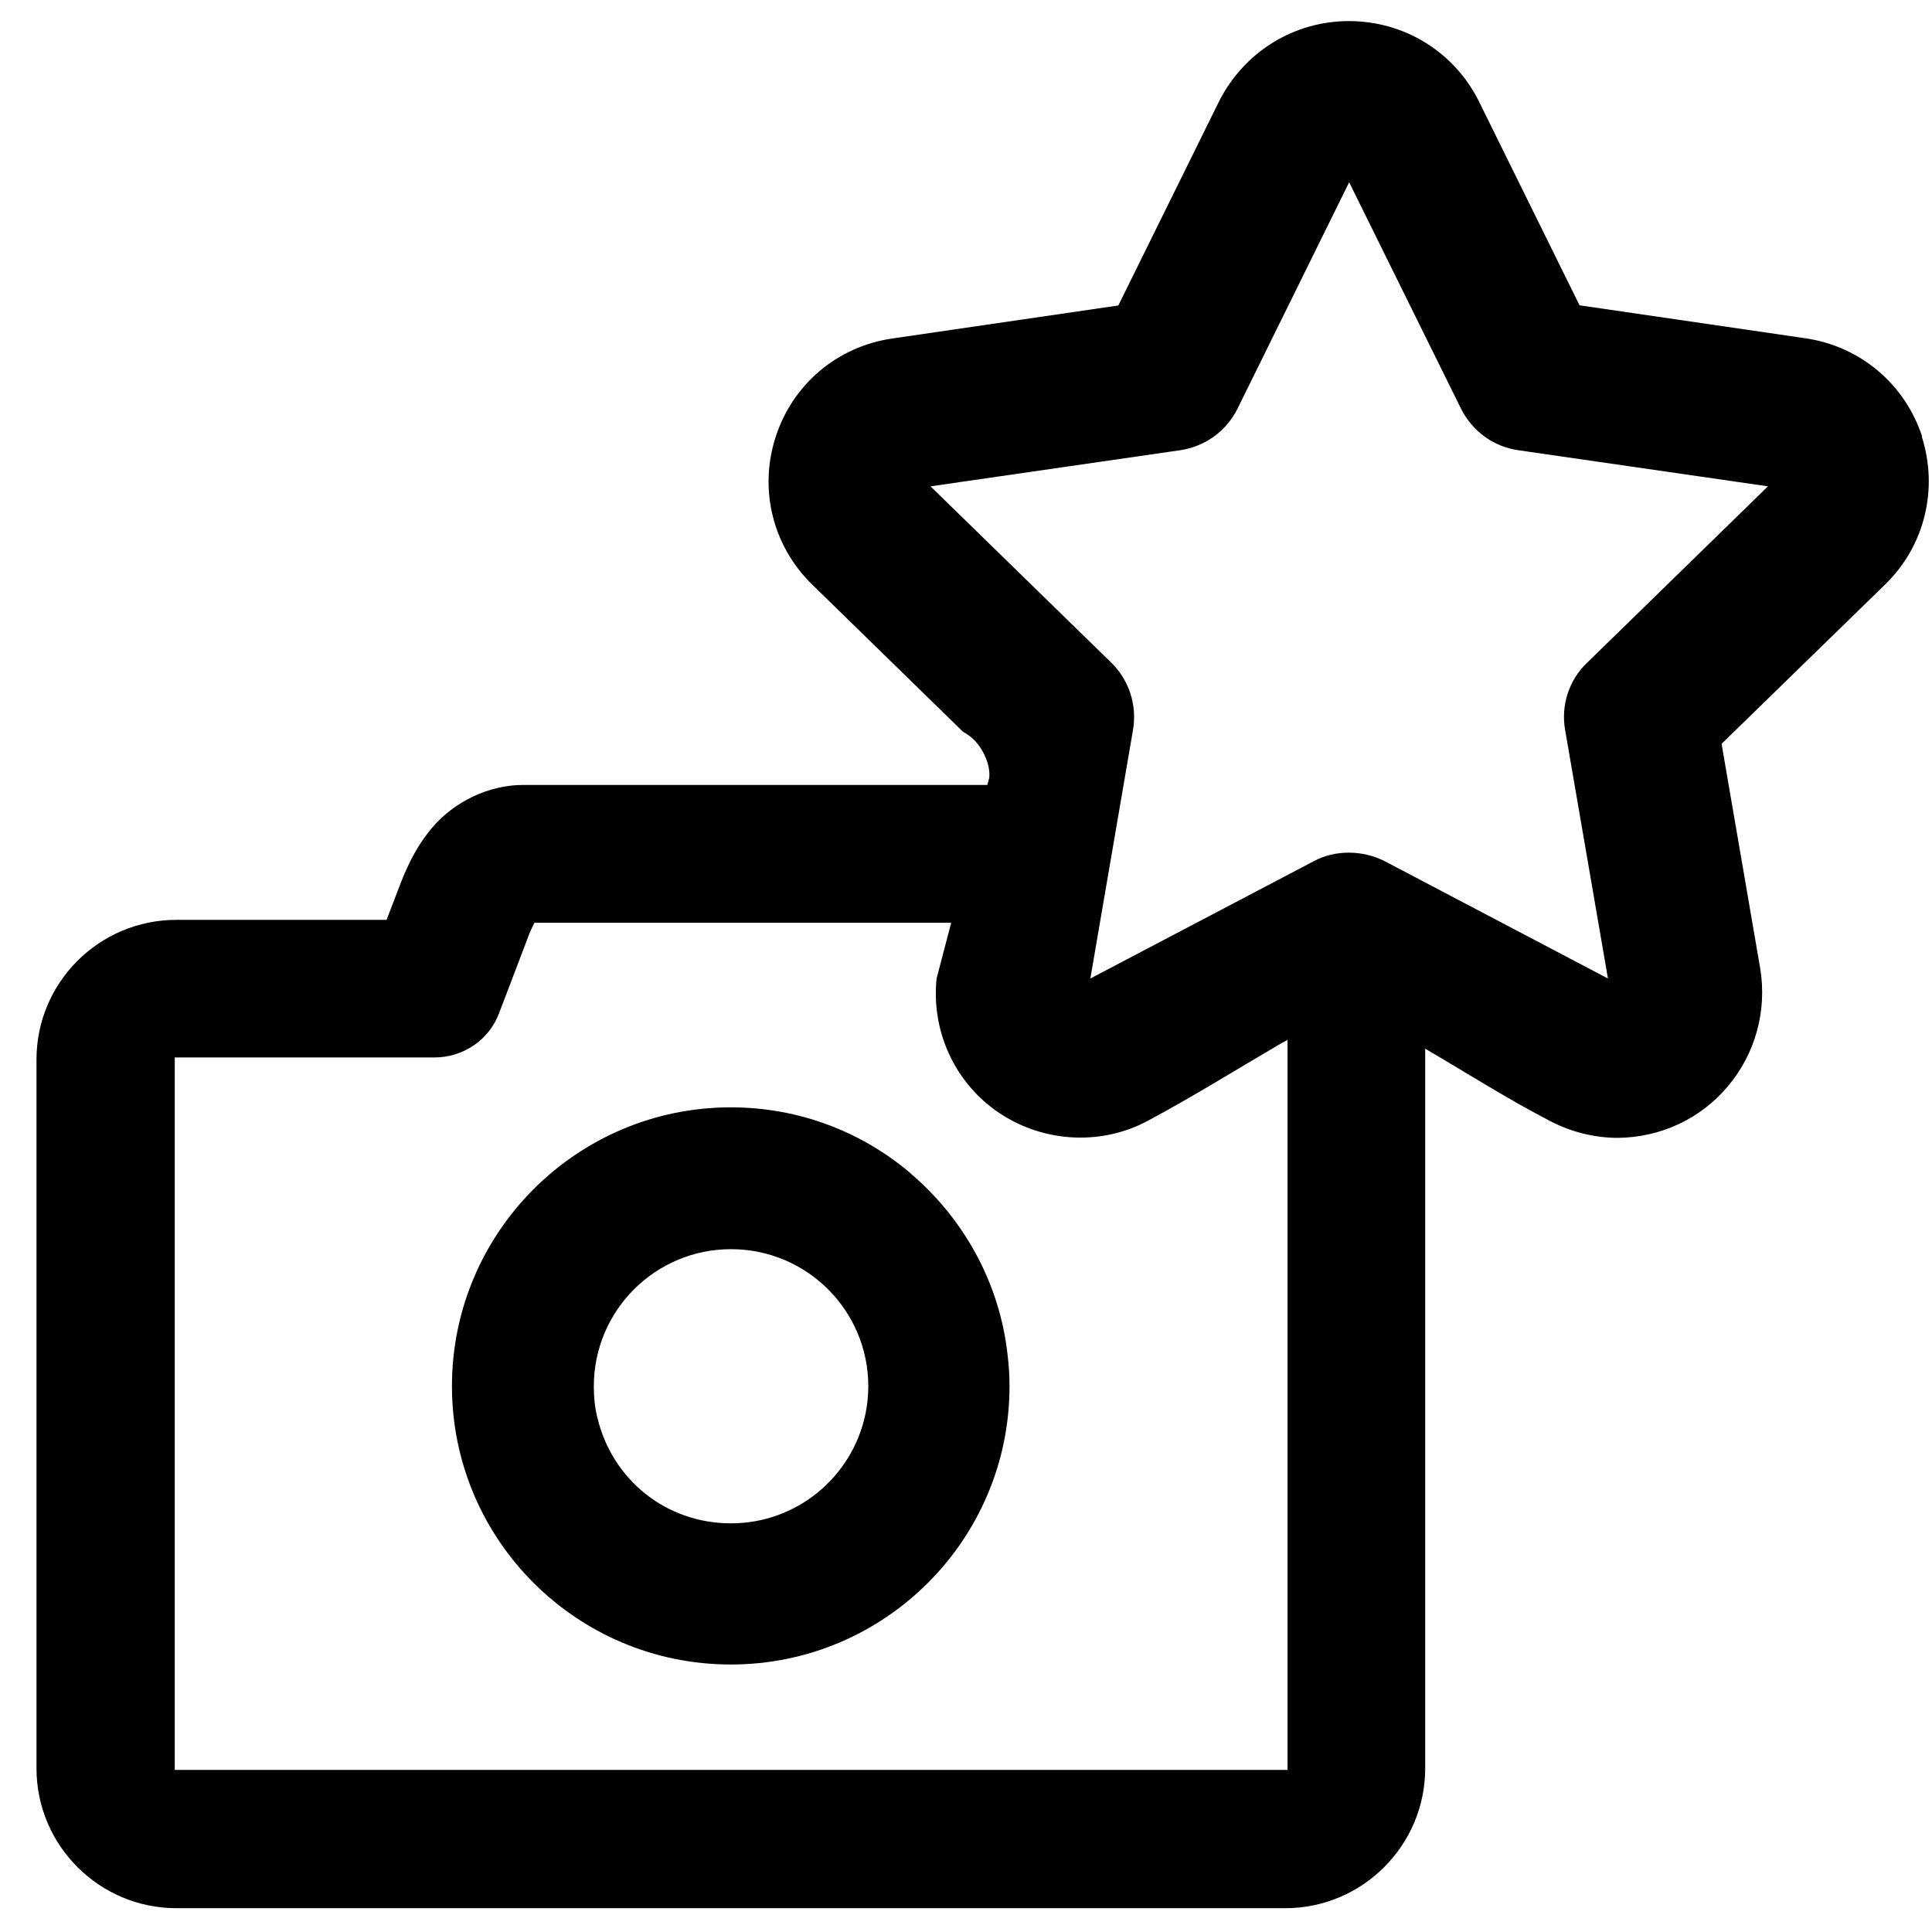
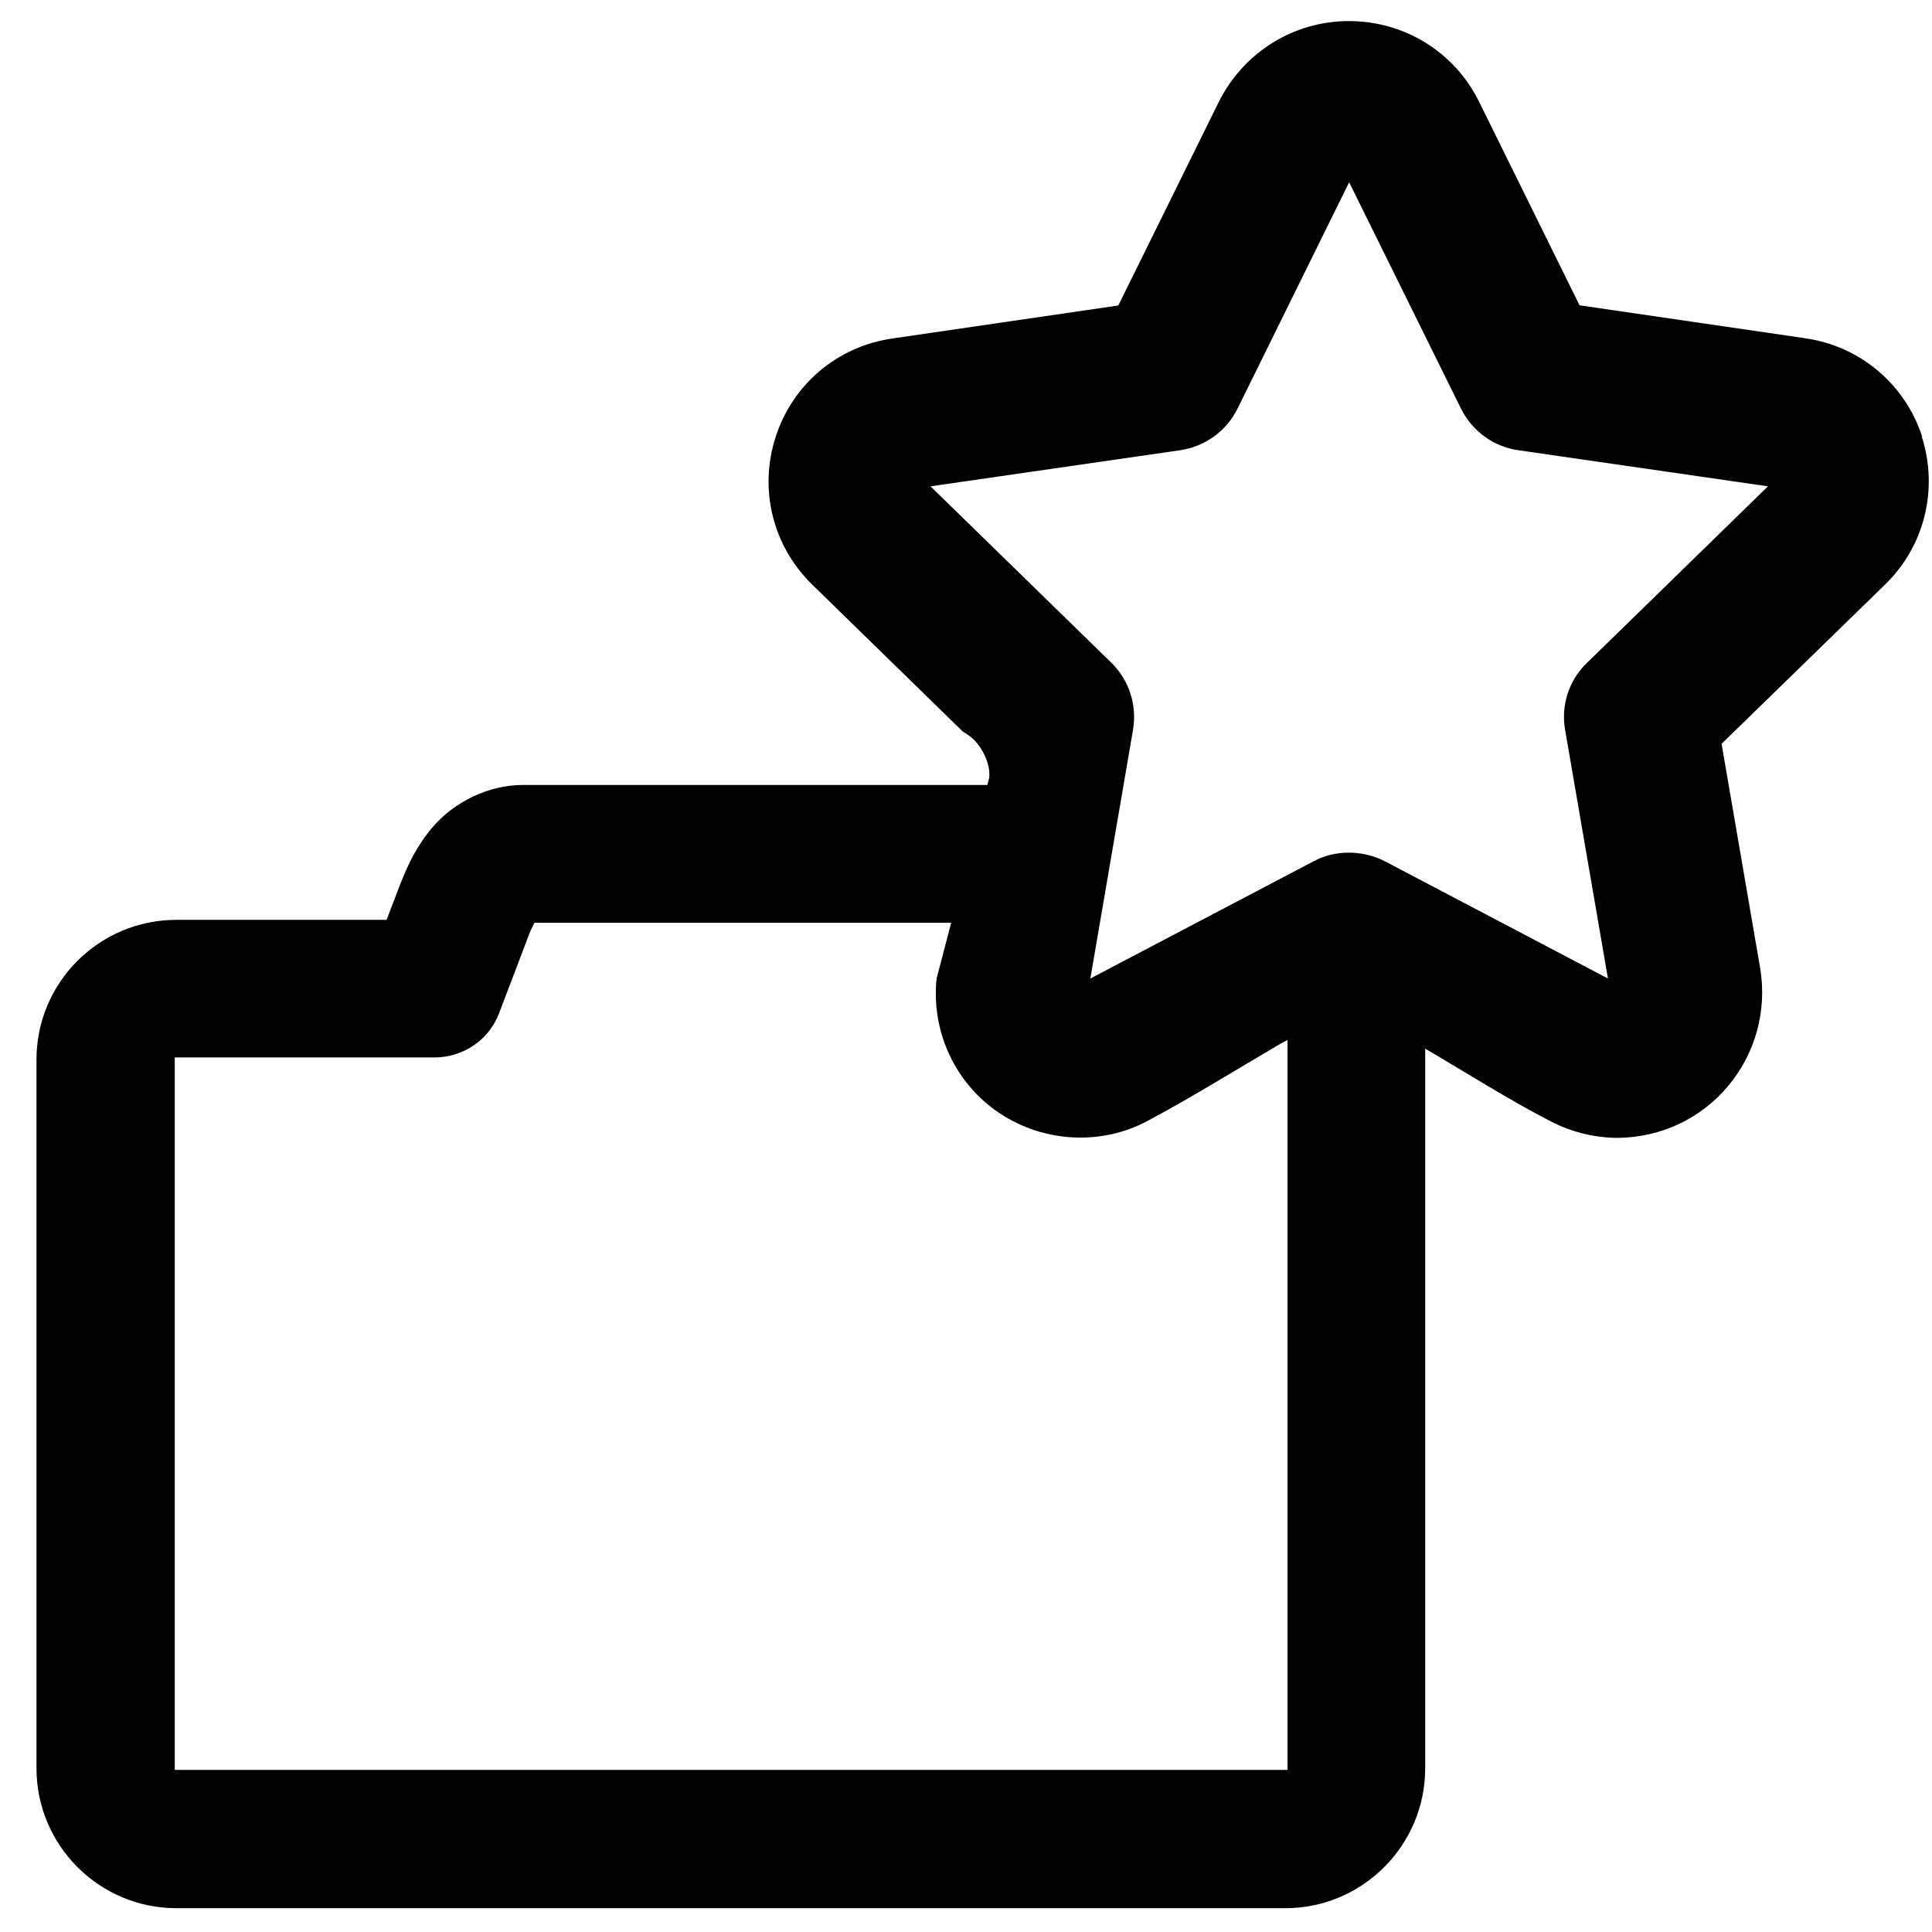
<svg xmlns="http://www.w3.org/2000/svg" width="44" height="44" viewBox="0 0 44 44" fill="none">
  <path d="M43.775 9.939C43.38 8.741 42.362 7.885 41.116 7.704L35.973 6.953L33.666 2.278C33.1 1.17 31.972 0.48 30.721 0.48C29.47 0.48 28.338 1.179 27.767 2.301L25.469 6.957L20.322 7.709C19.075 7.889 18.057 8.745 17.667 9.944C17.277 11.142 17.596 12.436 18.5 13.316L21.93 16.664C22.034 16.721 22.115 16.783 22.182 16.849C22.382 17.049 22.562 17.41 22.529 17.715L22.486 17.877H11.906C11.14 17.877 10.346 18.252 9.837 18.856C9.409 19.365 9.204 19.907 9.066 20.264L8.804 20.949H4.019C2.258 20.949 0.831 22.375 0.831 24.13V40.272C0.831 42.031 2.263 43.458 4.019 43.458H29.27C31.03 43.458 32.458 42.026 32.458 40.272V23.883C33.409 24.439 34.341 25.034 35.317 25.538C35.792 25.785 36.325 25.914 36.849 25.914C37.824 25.904 38.737 25.476 39.356 24.734C39.979 23.992 40.245 23.017 40.088 22.057L39.208 16.94L42.933 13.311C43.832 12.436 44.151 11.142 43.766 9.939H43.775ZM3.98 40.305V24.083H9.894C10.213 24.083 10.527 23.988 10.798 23.802C11.055 23.626 11.259 23.365 11.368 23.07L12.015 21.372C12.044 21.286 12.077 21.21 12.106 21.148L12.172 21.015H21.663L21.33 22.285C21.211 23.45 21.711 24.592 22.662 25.281C23.676 26.014 25.036 26.113 26.126 25.533C27.168 24.977 28.171 24.349 29.189 23.755C29.232 23.731 29.28 23.707 29.323 23.683V40.309H3.99L3.98 40.305ZM36.144 15.094C35.731 15.489 35.545 16.065 35.645 16.626L36.62 22.285L31.544 19.617C31.04 19.356 30.402 19.351 29.922 19.612L24.832 22.285L25.802 16.631C25.902 16.06 25.712 15.484 25.307 15.09L21.192 11.076L26.882 10.253C27.448 10.167 27.933 9.816 28.186 9.302L30.726 4.151L33.271 9.302C33.528 9.82 34.013 10.172 34.575 10.253L40.264 11.076L36.149 15.09L36.144 15.094Z" fill="black" />
-   <path d="M20.74 26.722C19.637 25.785 18.209 25.219 16.644 25.219C13.138 25.219 10.293 28.068 10.293 31.568C10.293 35.069 13.138 37.908 16.644 37.908C20.151 37.908 22.991 35.064 22.991 31.568C22.991 31.331 22.976 31.093 22.948 30.864C22.767 29.209 21.944 27.75 20.736 26.722H20.74ZM19.708 32.21C19.413 33.623 18.157 34.693 16.649 34.693C15.141 34.693 13.938 33.67 13.609 32.301C13.547 32.068 13.524 31.82 13.524 31.573C13.524 29.847 14.922 28.449 16.649 28.449C18.376 28.449 19.775 29.847 19.775 31.573C19.775 31.792 19.751 32.006 19.708 32.215V32.21Z" fill="black" />
</svg>